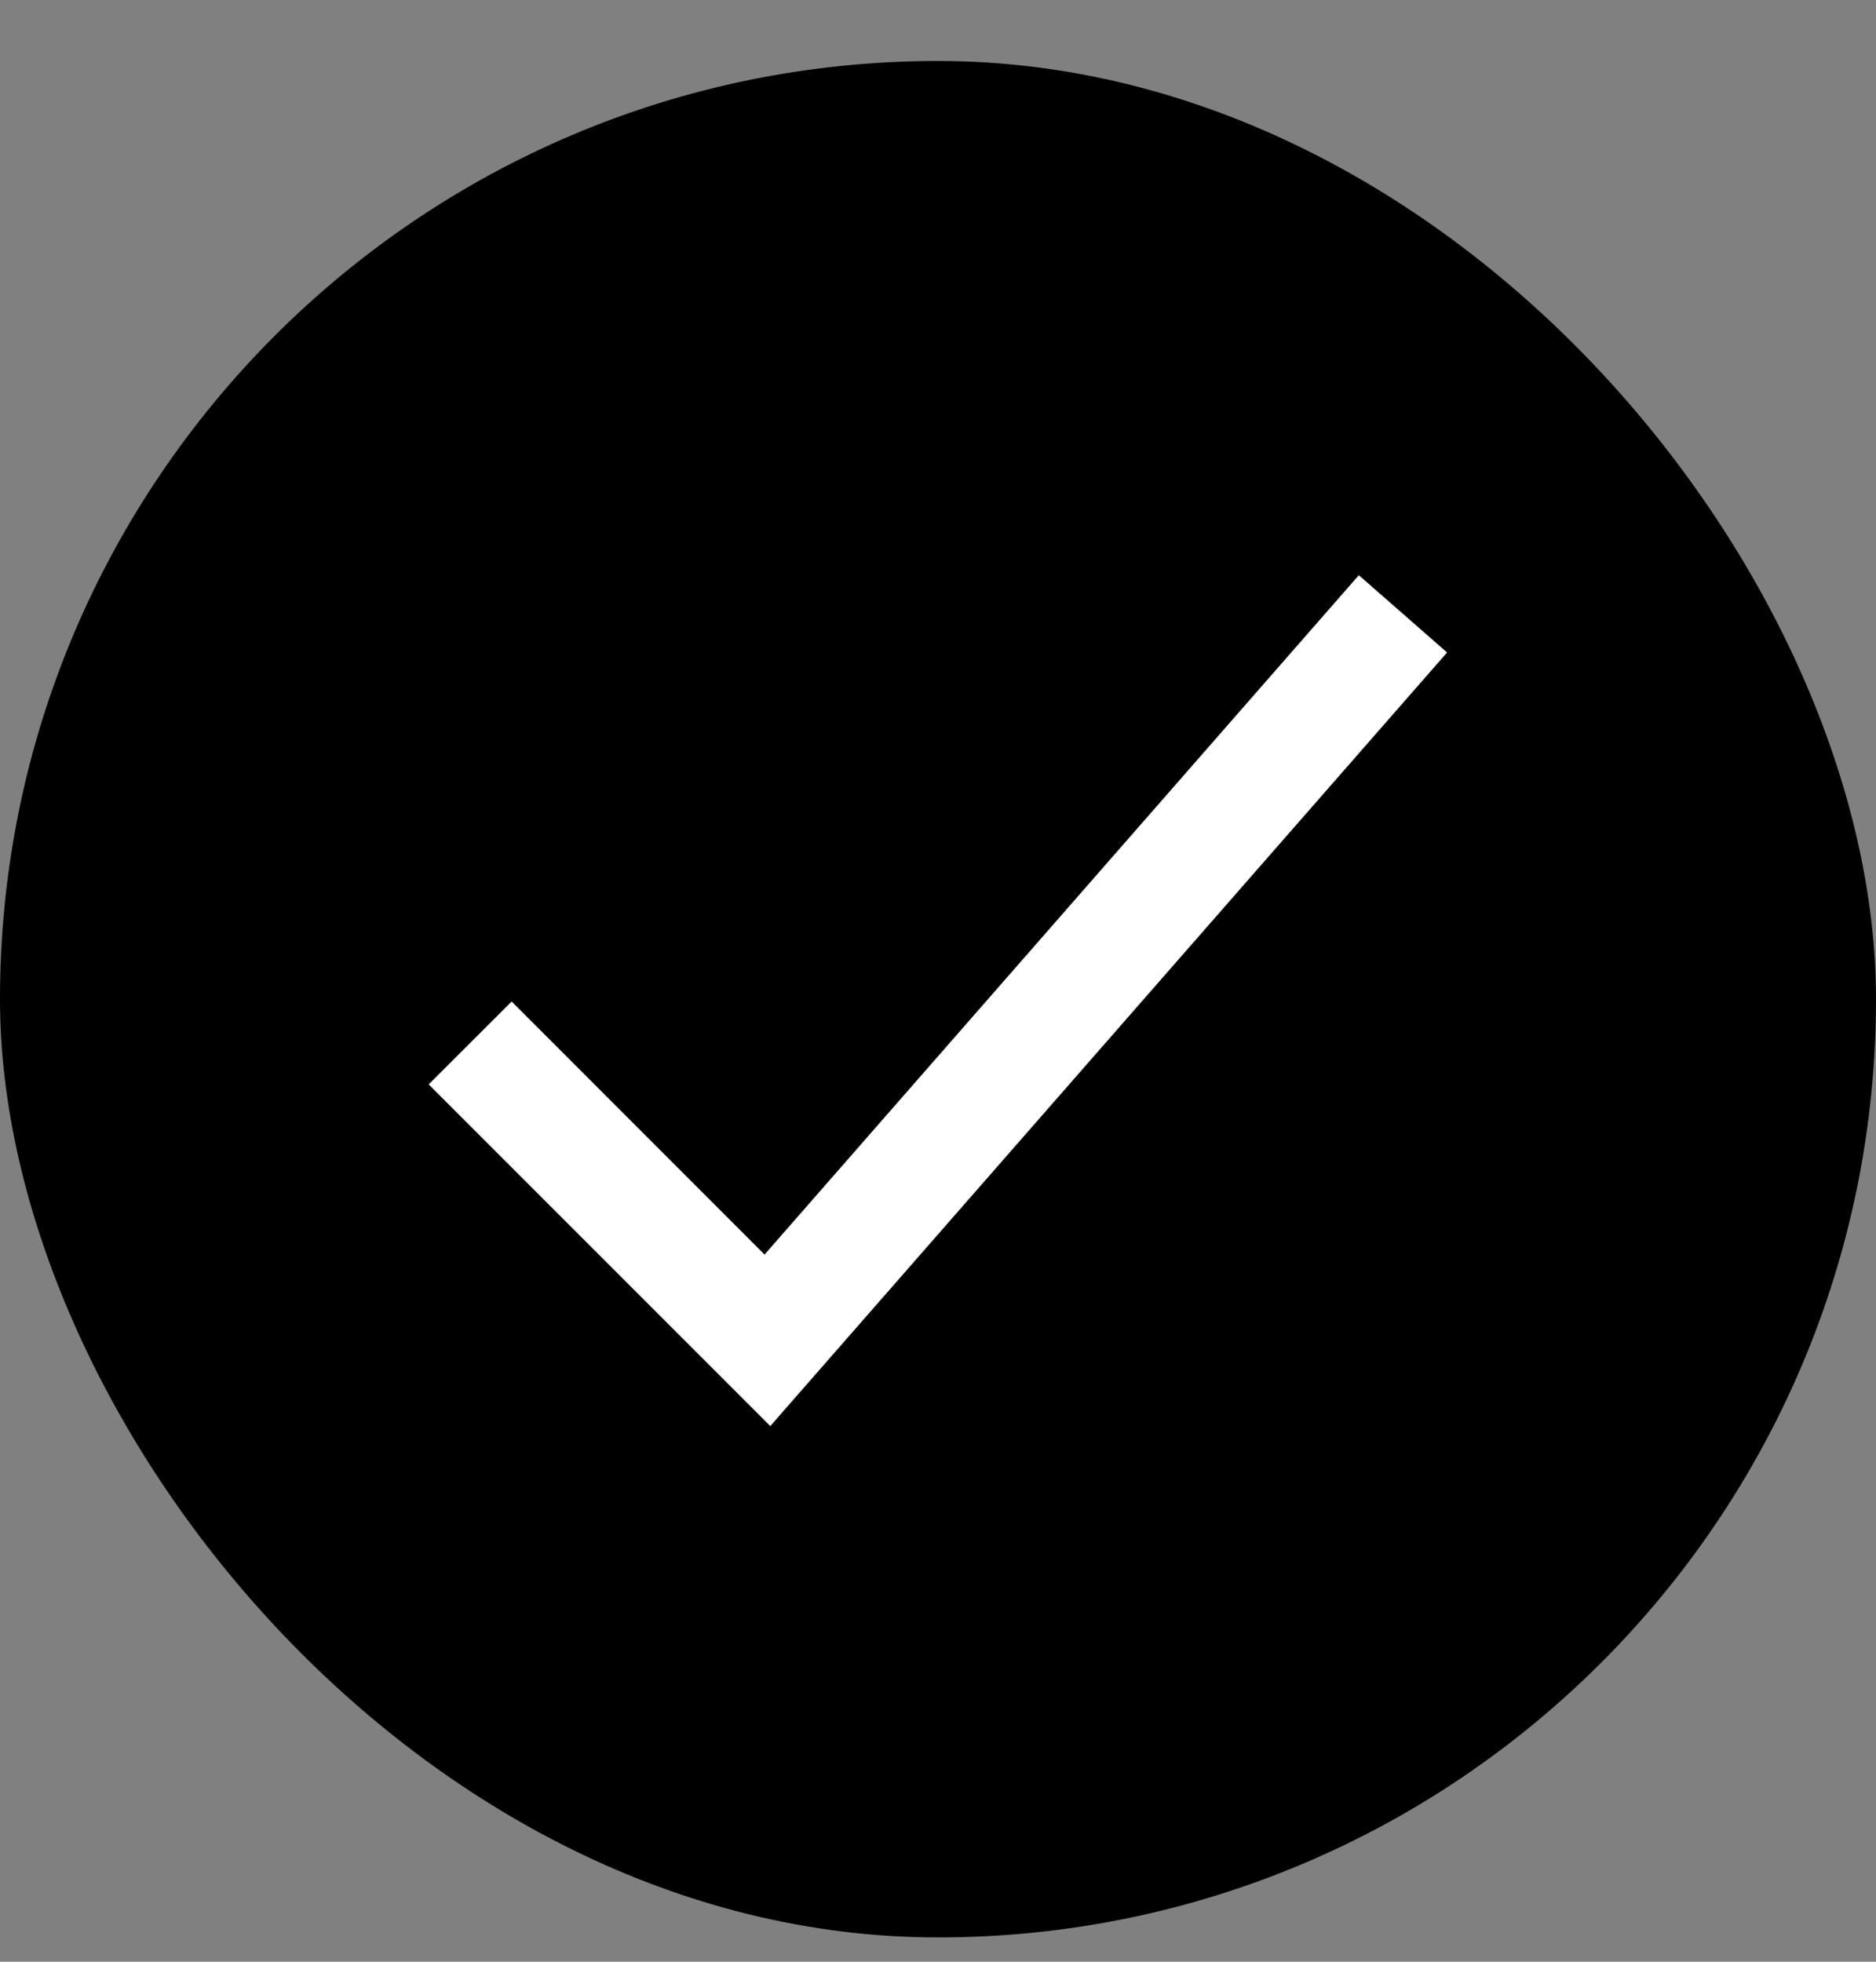
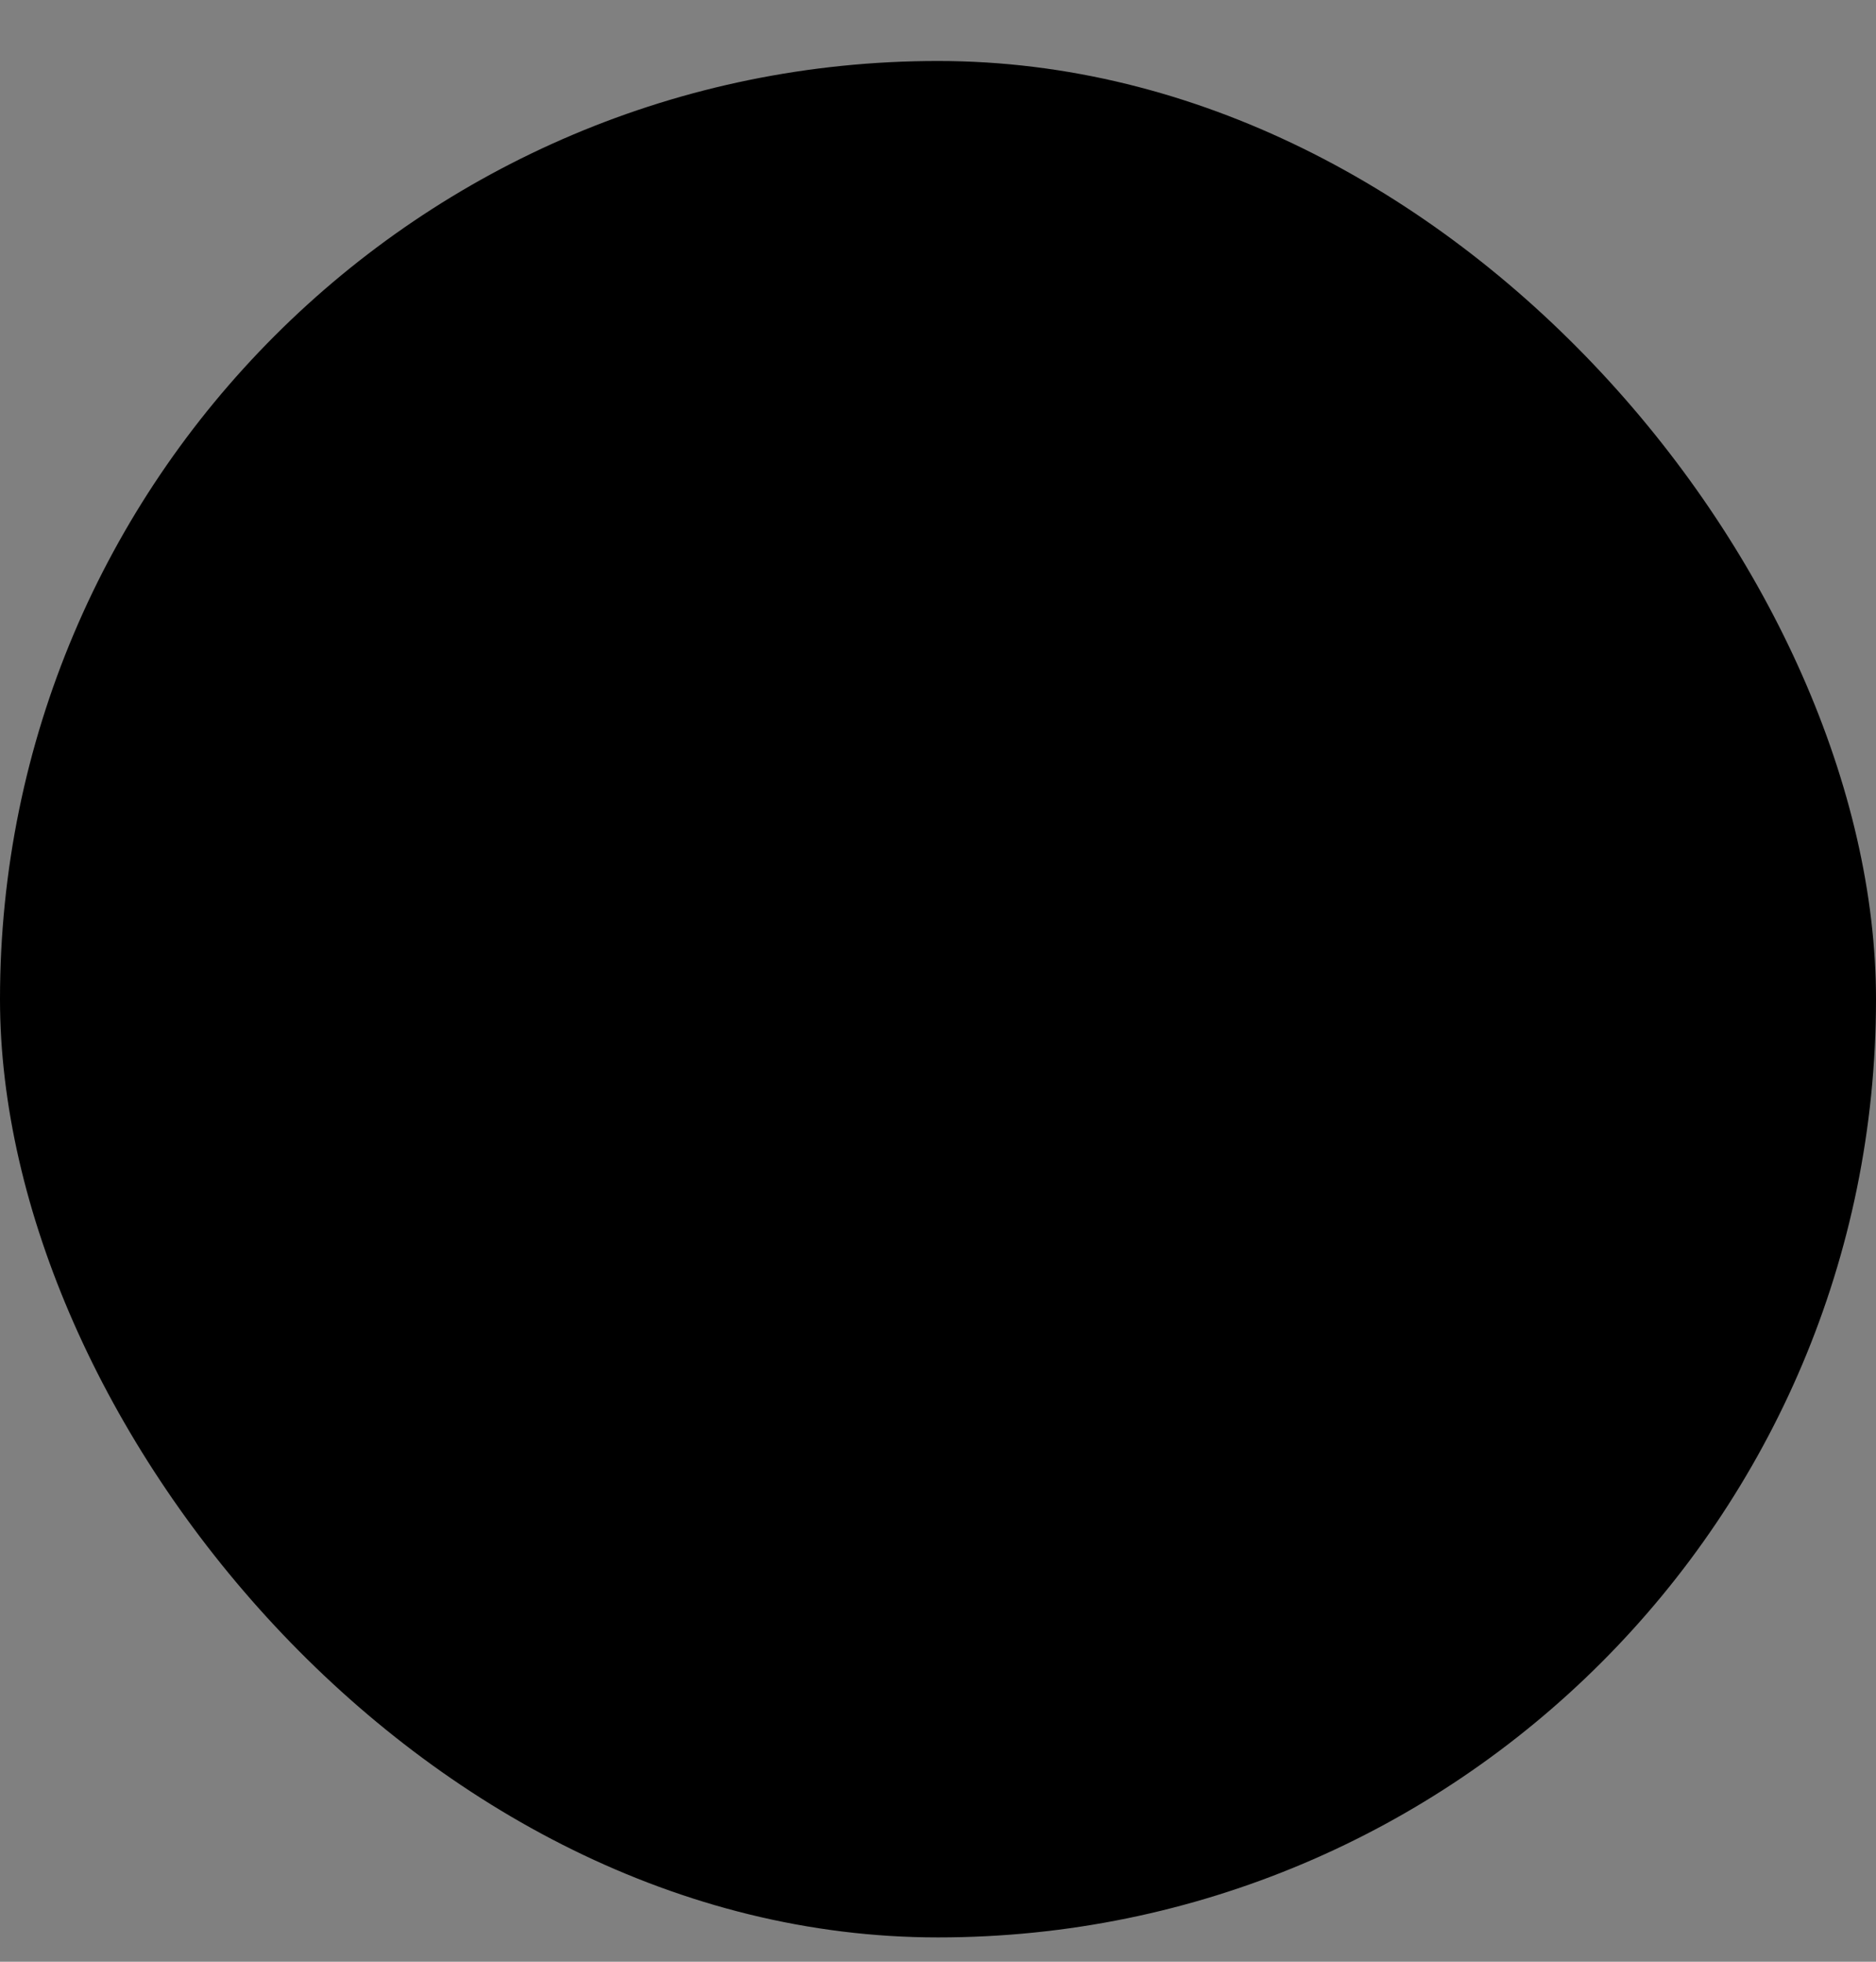
<svg xmlns="http://www.w3.org/2000/svg" width="22" height="23" viewBox="0 0 22 23" fill="none">
  <rect x="0" y="0" width="22" height="23" fill="#808080" stroke="none" />
  <rect y="0.715" width="22" height="22" rx="11" fill="#8881D4" style="fill:#8881D4;fill:color(display-p3 0.534 0.504 0.832);fill-opacity:1;" />
-   <path fill-rule="evenodd" clip-rule="evenodd" d="M16.97 7.65L9.033 16.72L5.027 12.714L6 11.742L8.966 14.709L15.935 6.744L16.97 7.65Z" fill="white" style="fill:white;fill-opacity:1;" />
</svg>